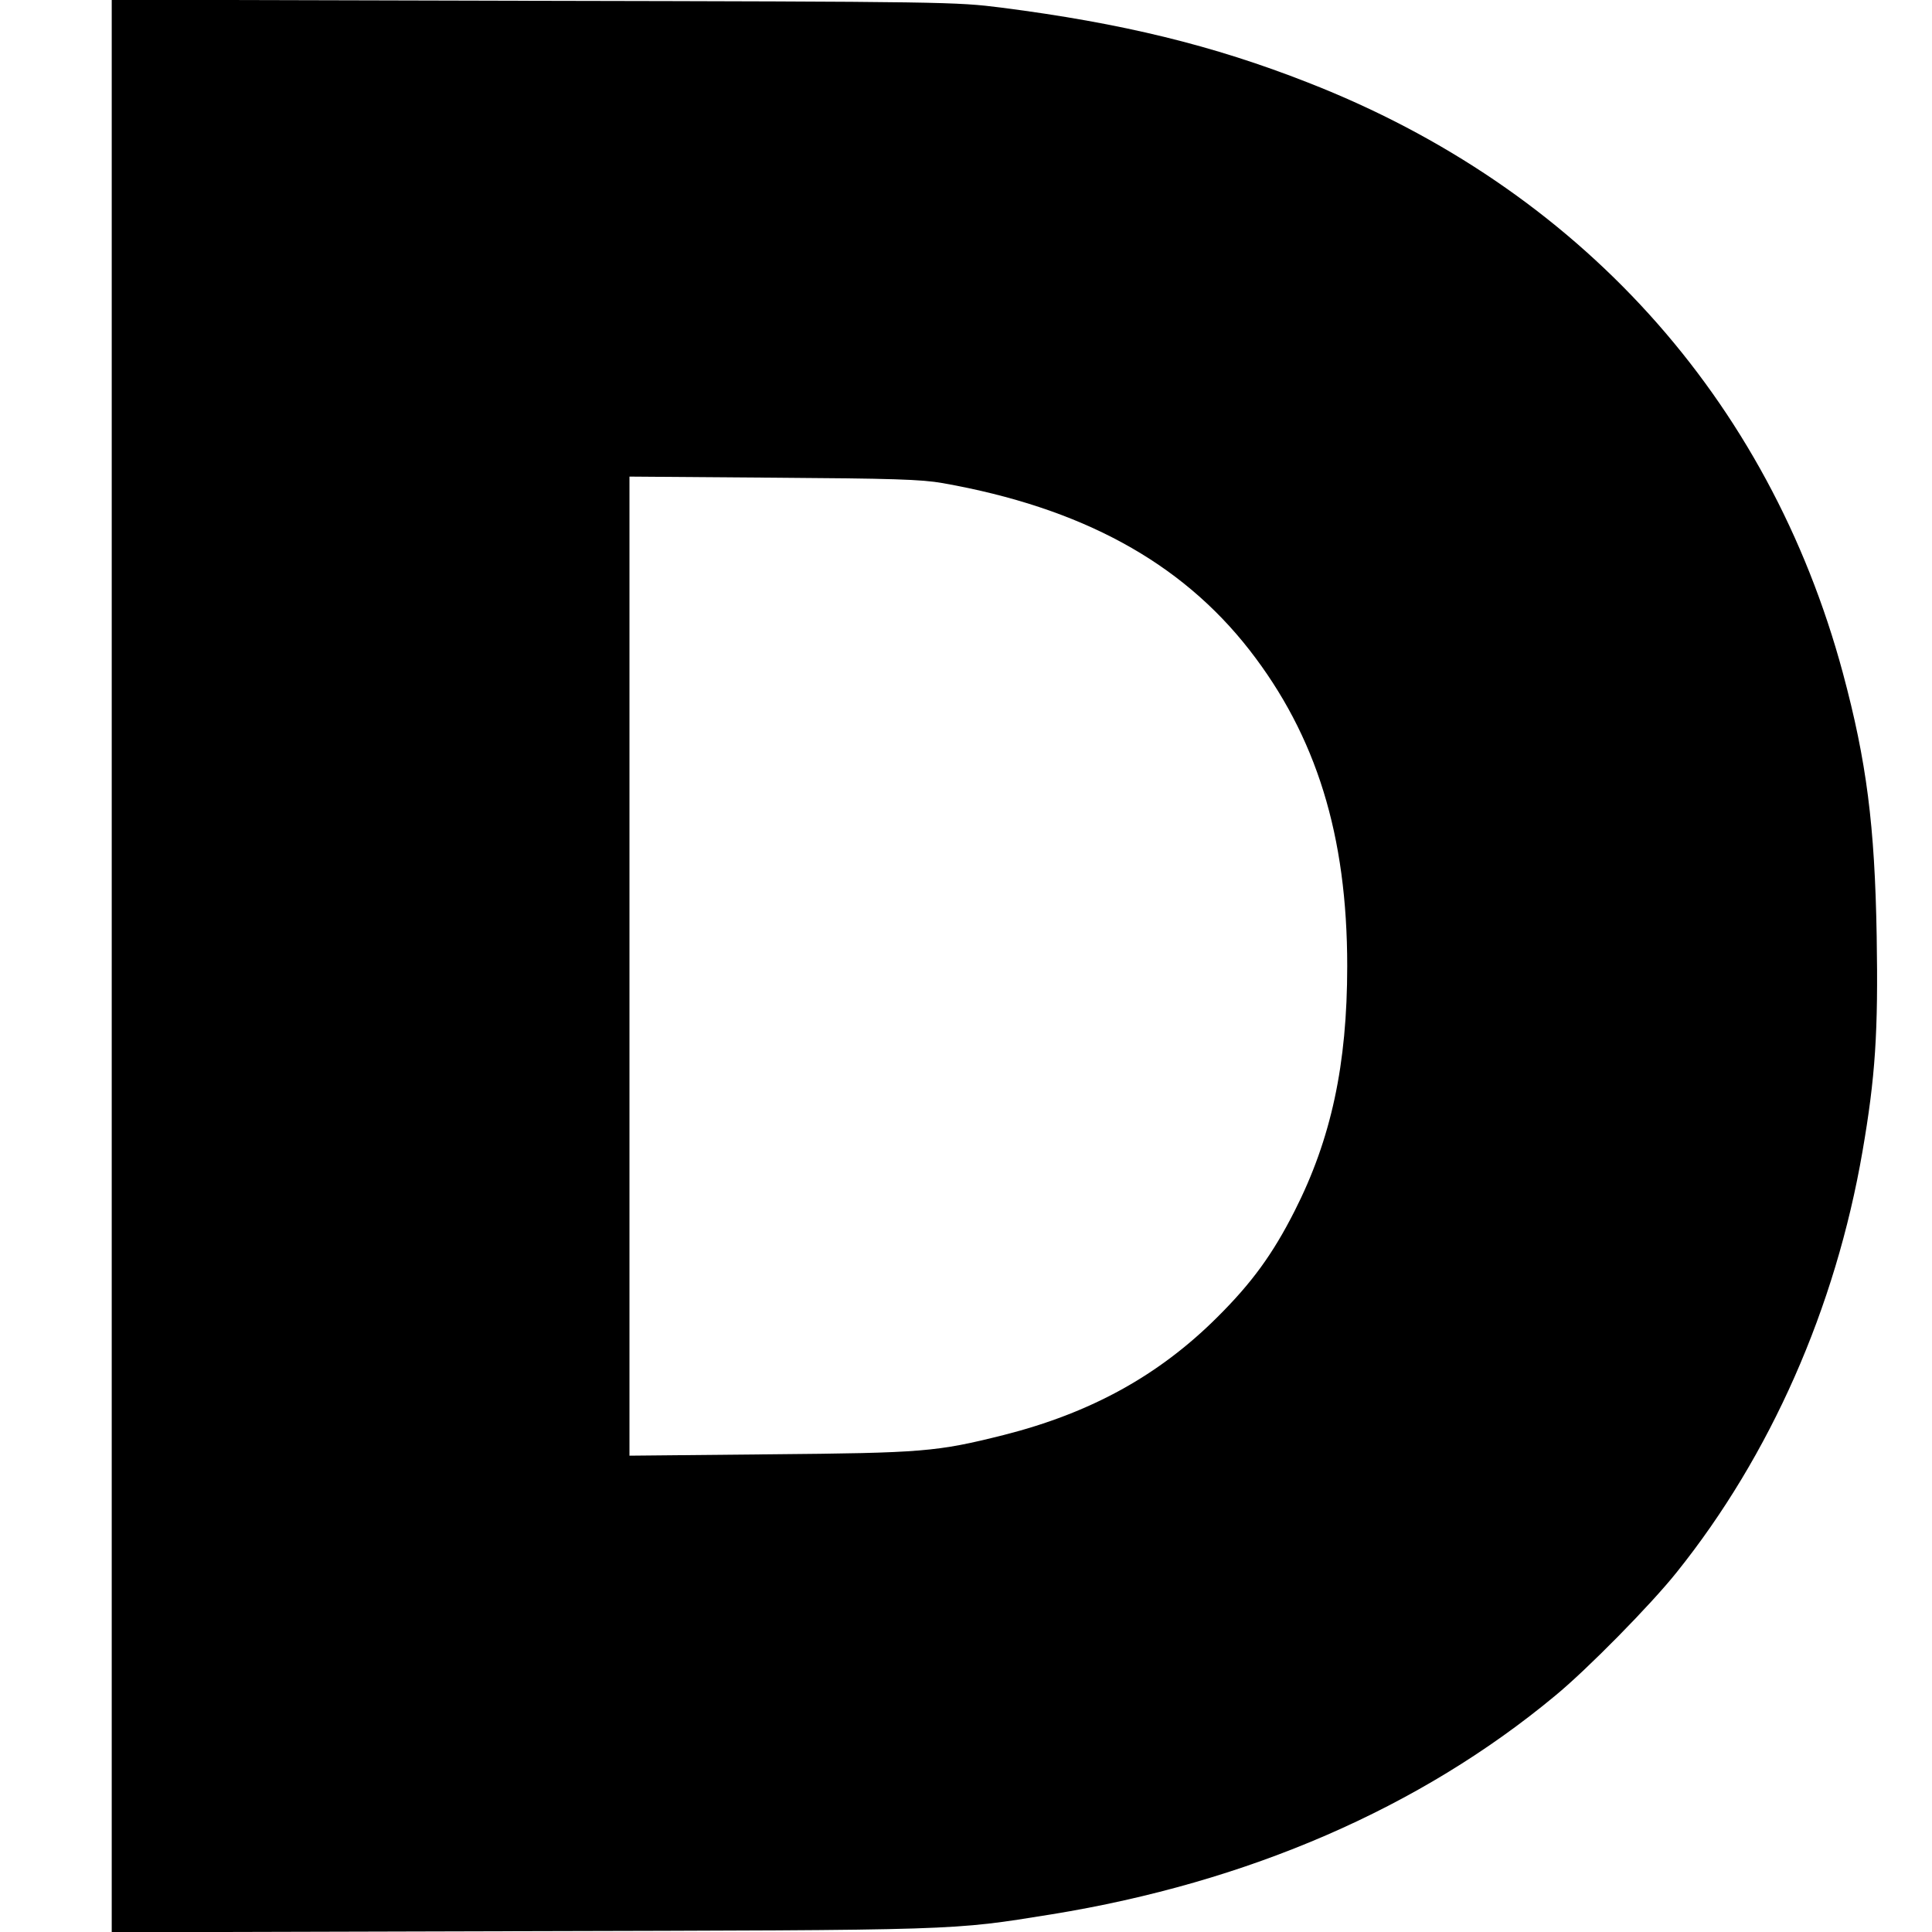
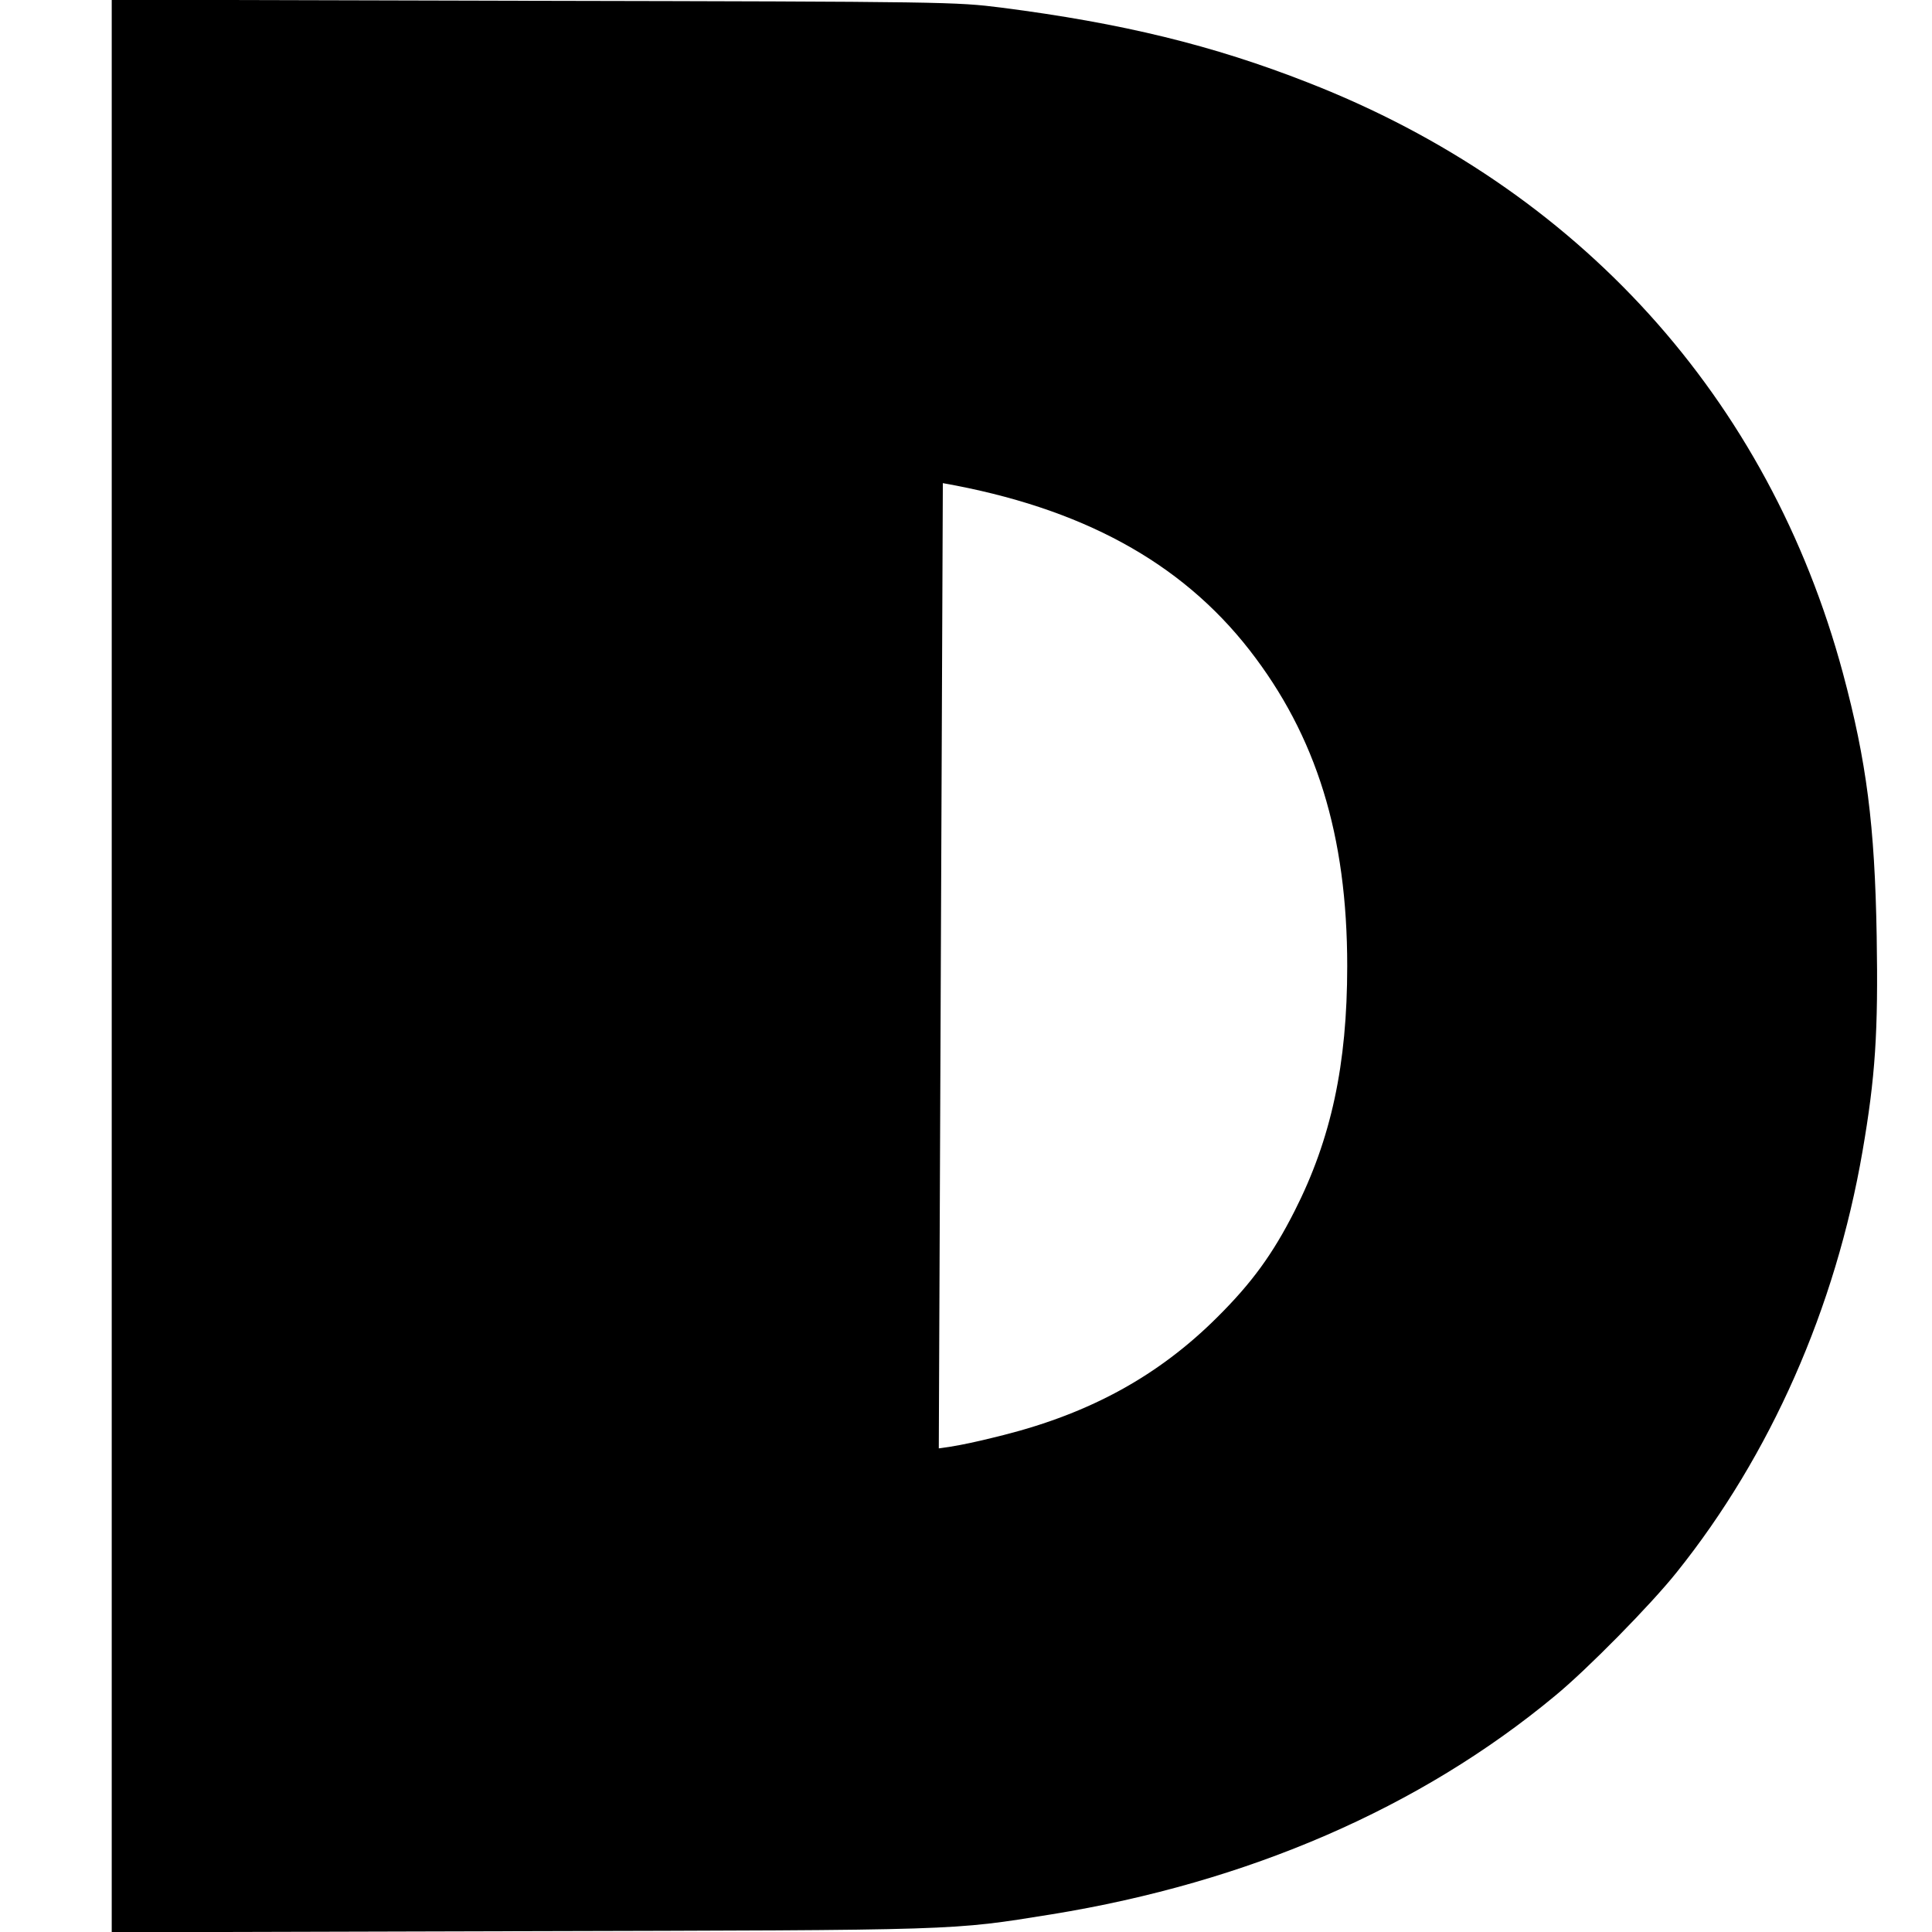
<svg xmlns="http://www.w3.org/2000/svg" version="1.0" width="100mm" height="100mm" viewBox="0 0 709 709" preserveAspectRatio="xMidYMid meet">
  <g transform="translate(0,709) scale(0.1,-0.1)" fill="#000000" stroke="none">
-     <path d="M410 3545 l0 -3546 1498 4 c1630 4 1578 2 1952 62 720 117 1351 390 1847 802 118 97 352 335 446 453 344 429 583 970 682 1545 47 272 58 438 52 790 -7 407 -37 641 -124 965 -272 1009 -969 1779 -1963 2167 -349 137 -682 218 -1125 275 -167 21 -197 22 -1717 25 l-1548 4 0 -3546z m3050 1772 c508 -90 873 -289 1125 -612 246 -316 359 -681 359 -1160 0 -362 -59 -635 -193 -899 -80 -158 -157 -264 -285 -391 -214 -213 -463 -350 -782 -431 -247 -62 -297 -66 -861 -71 l-513 -5 0 1797 0 1796 528 -4 c437 -3 543 -6 622 -20z" />
+     <path d="M410 3545 l0 -3546 1498 4 c1630 4 1578 2 1952 62 720 117 1351 390 1847 802 118 97 352 335 446 453 344 429 583 970 682 1545 47 272 58 438 52 790 -7 407 -37 641 -124 965 -272 1009 -969 1779 -1963 2167 -349 137 -682 218 -1125 275 -167 21 -197 22 -1717 25 l-1548 4 0 -3546z m3050 1772 c508 -90 873 -289 1125 -612 246 -316 359 -681 359 -1160 0 -362 -59 -635 -193 -899 -80 -158 -157 -264 -285 -391 -214 -213 -463 -350 -782 -431 -247 -62 -297 -66 -861 -71 c437 -3 543 -6 622 -20z" />
  </g>
</svg>